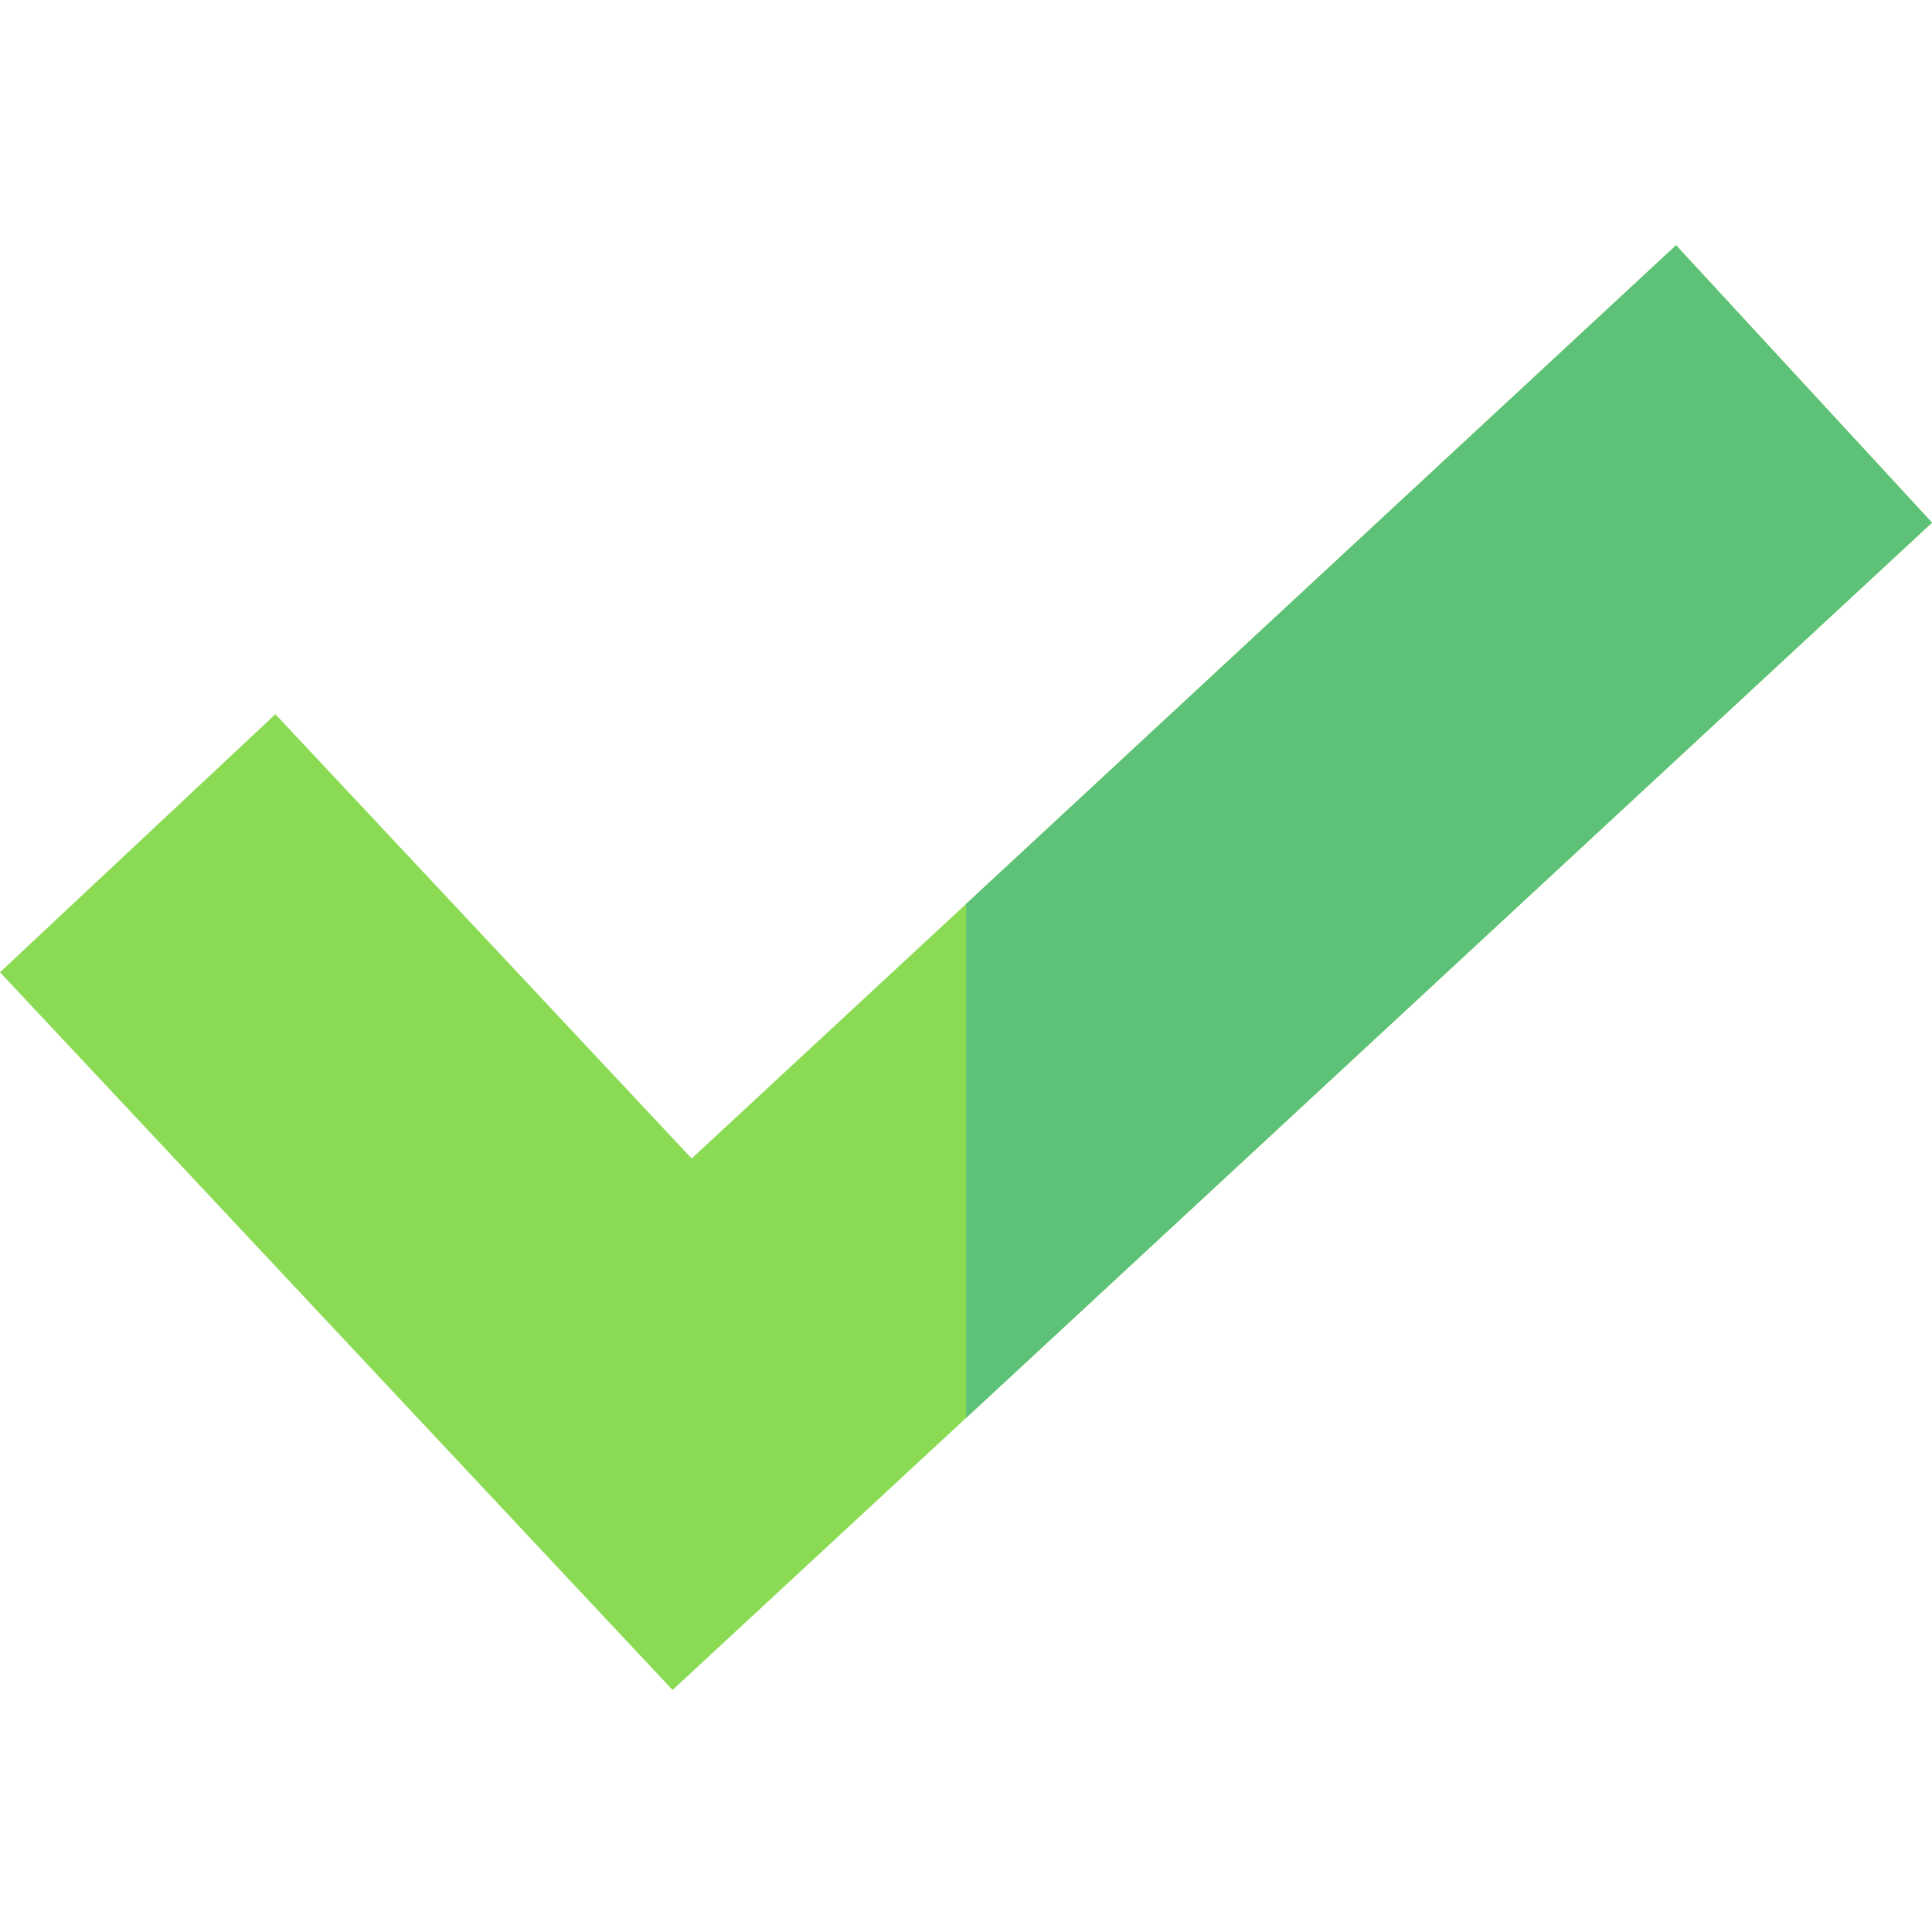
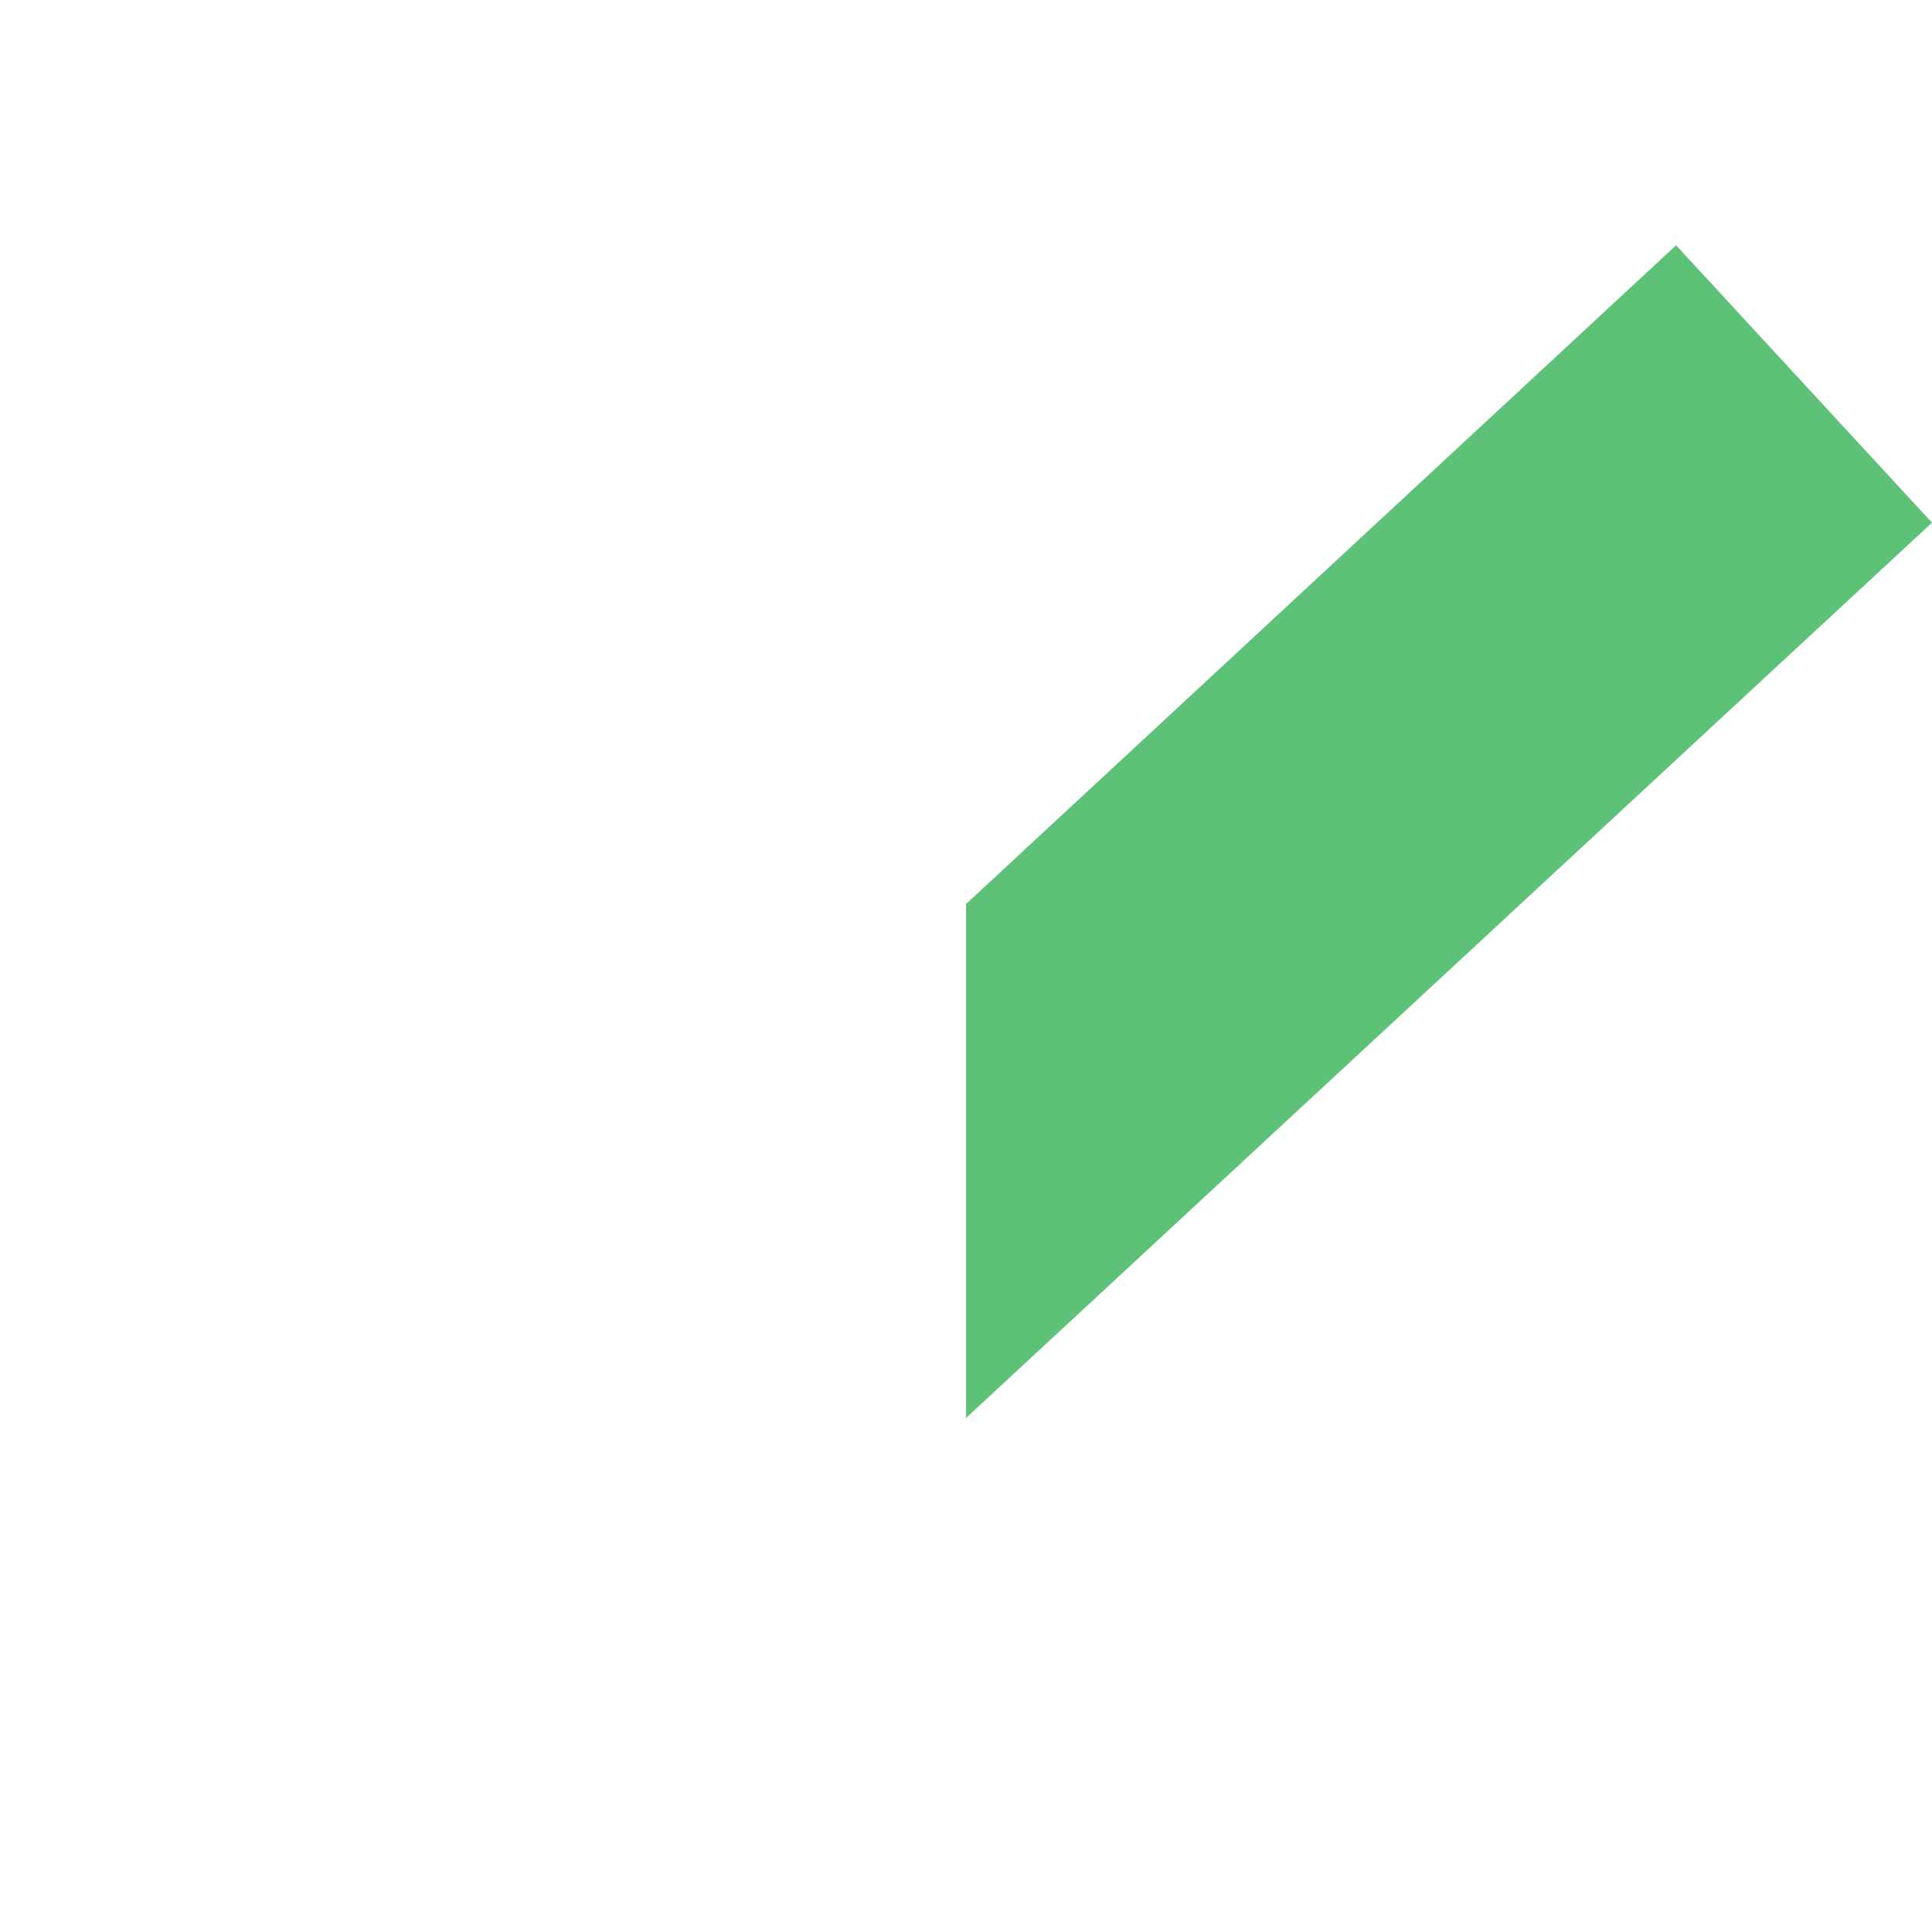
<svg xmlns="http://www.w3.org/2000/svg" height="512pt" viewBox="0 -64 512 511" width="512pt">
-   <path d="m512 74.012-255.984 237.262-77.785 72.094-178.23-190.203 72.984-68.391 110.316 117.738 72.715-67.449 188.164-174.562zm0 0" fill="#8adb53" />
-   <path d="m512 74.012-255.984 237.262v-136.211l188.164-174.562zm0 0" fill="#5dc277" />
+   <path d="m512 74.012-255.984 237.262v-136.211l188.164-174.562m0 0" fill="#5dc277" />
</svg>